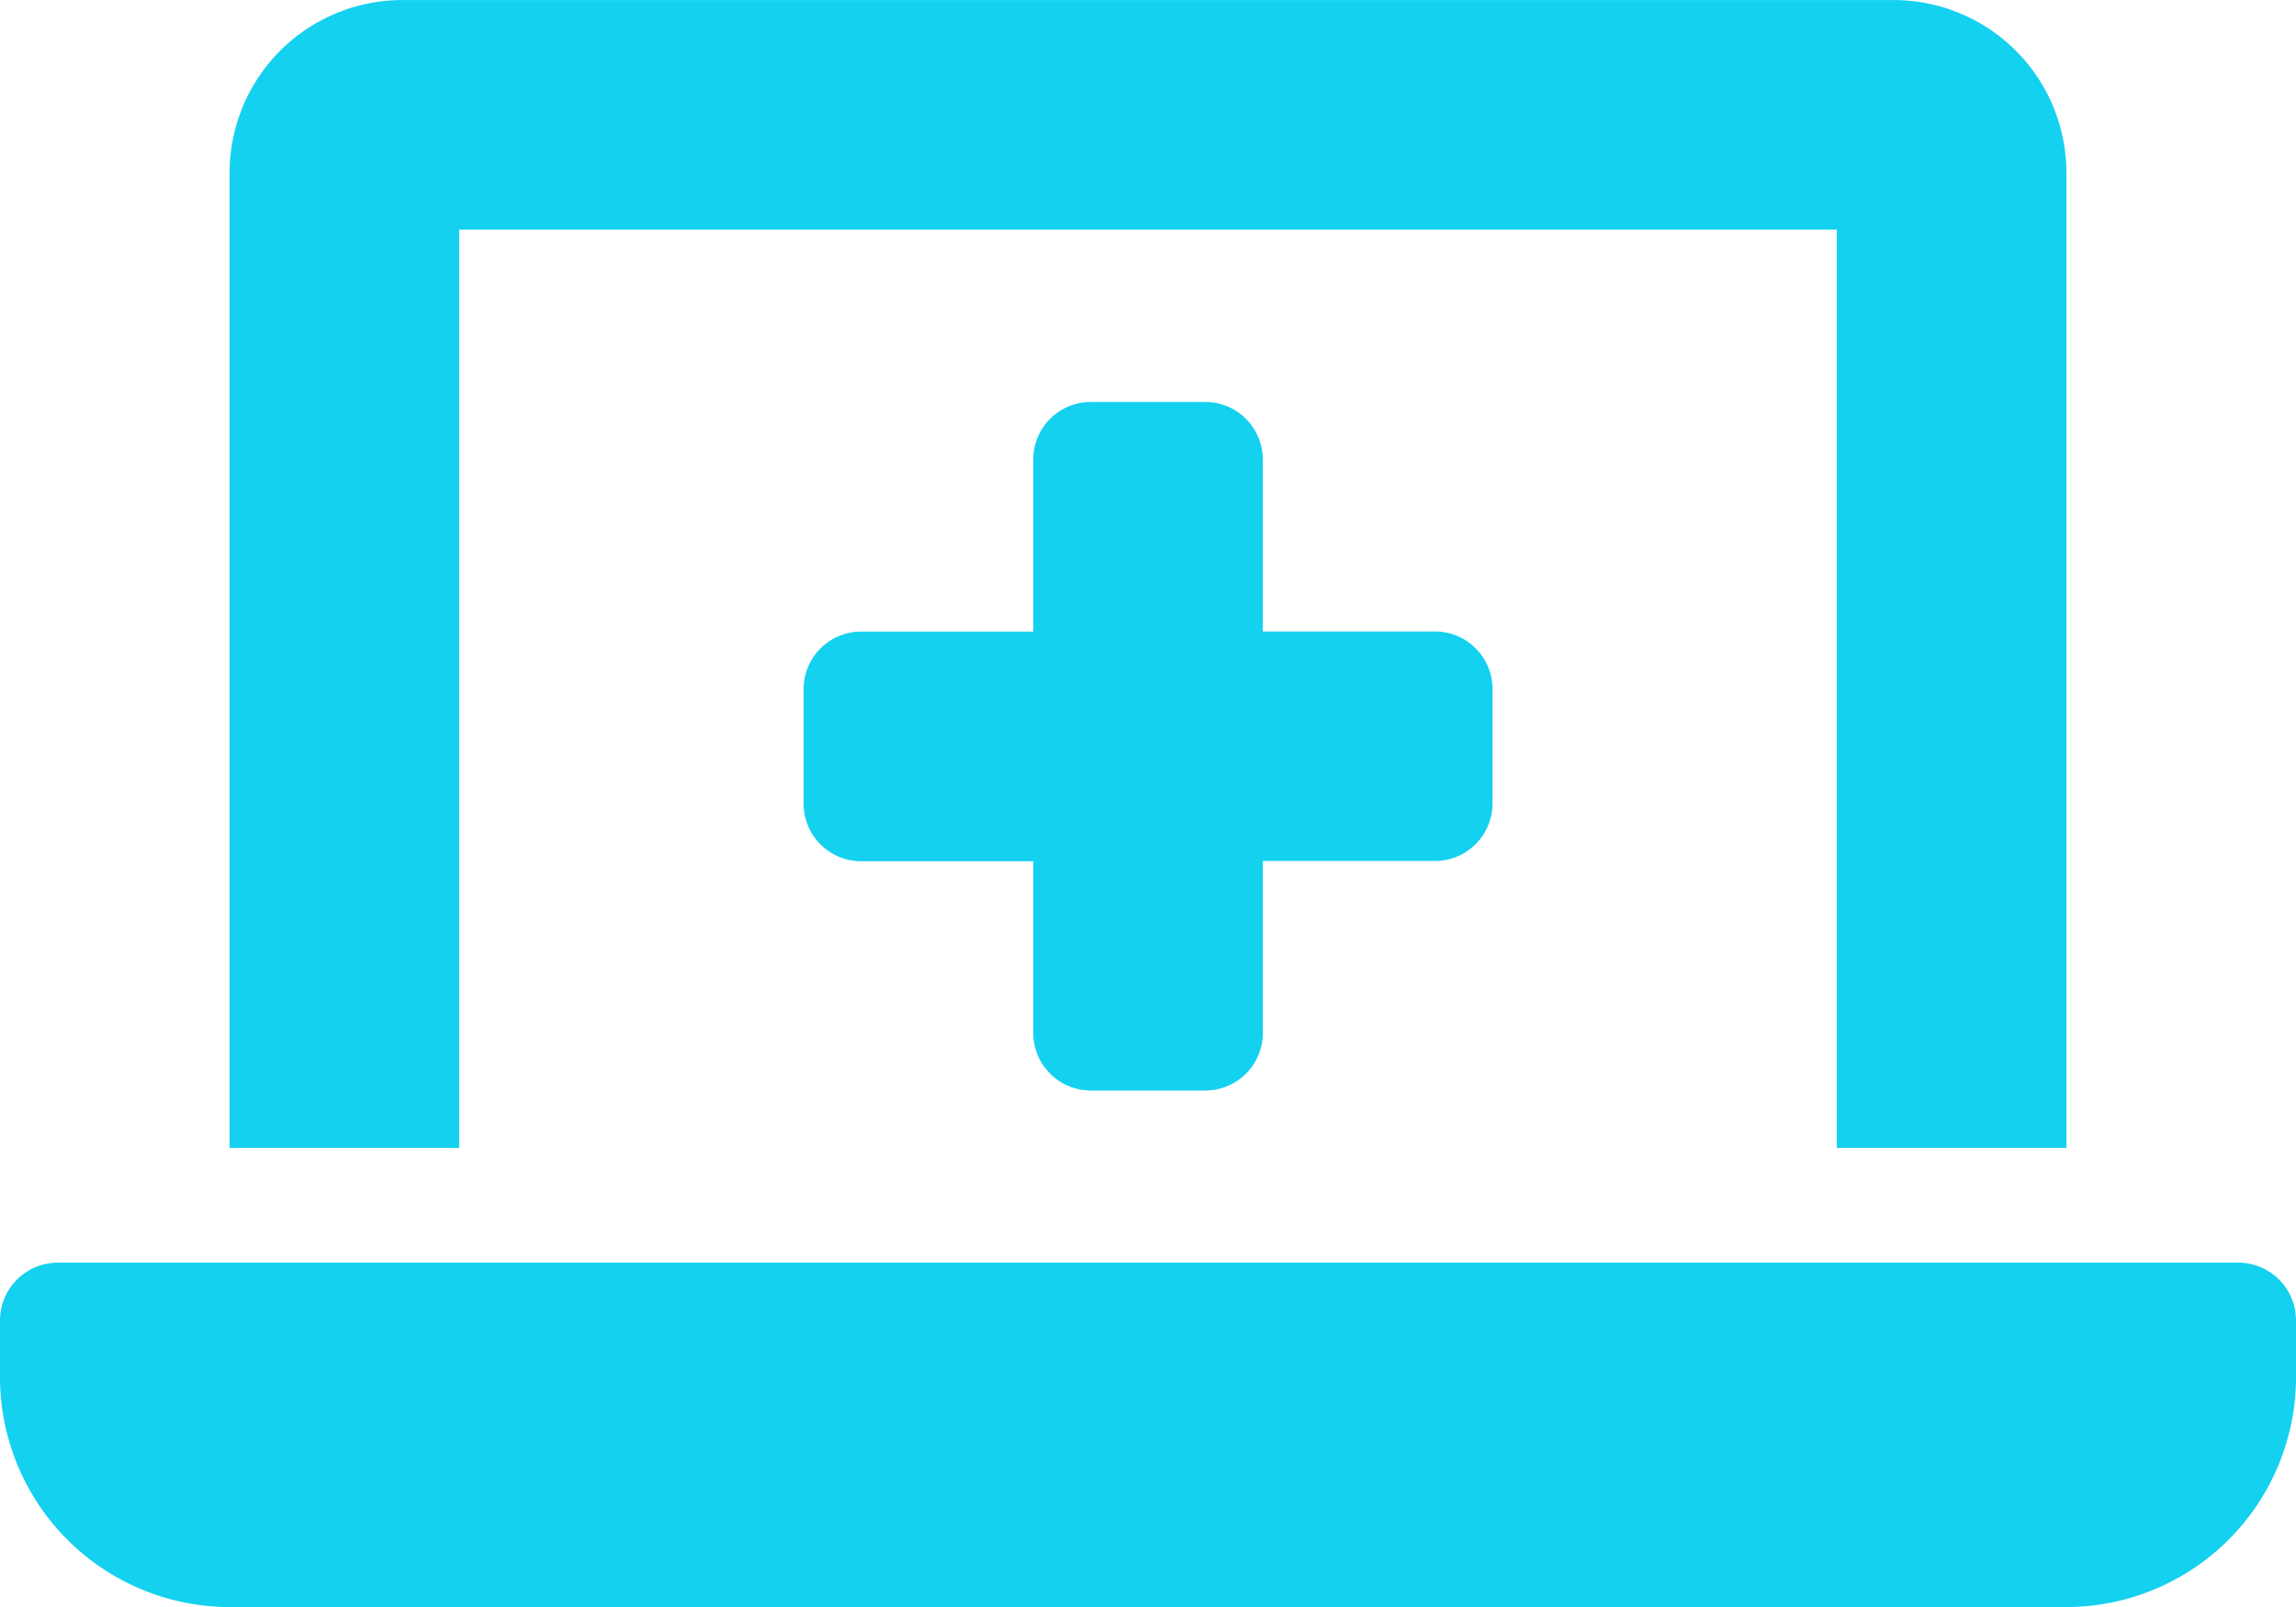
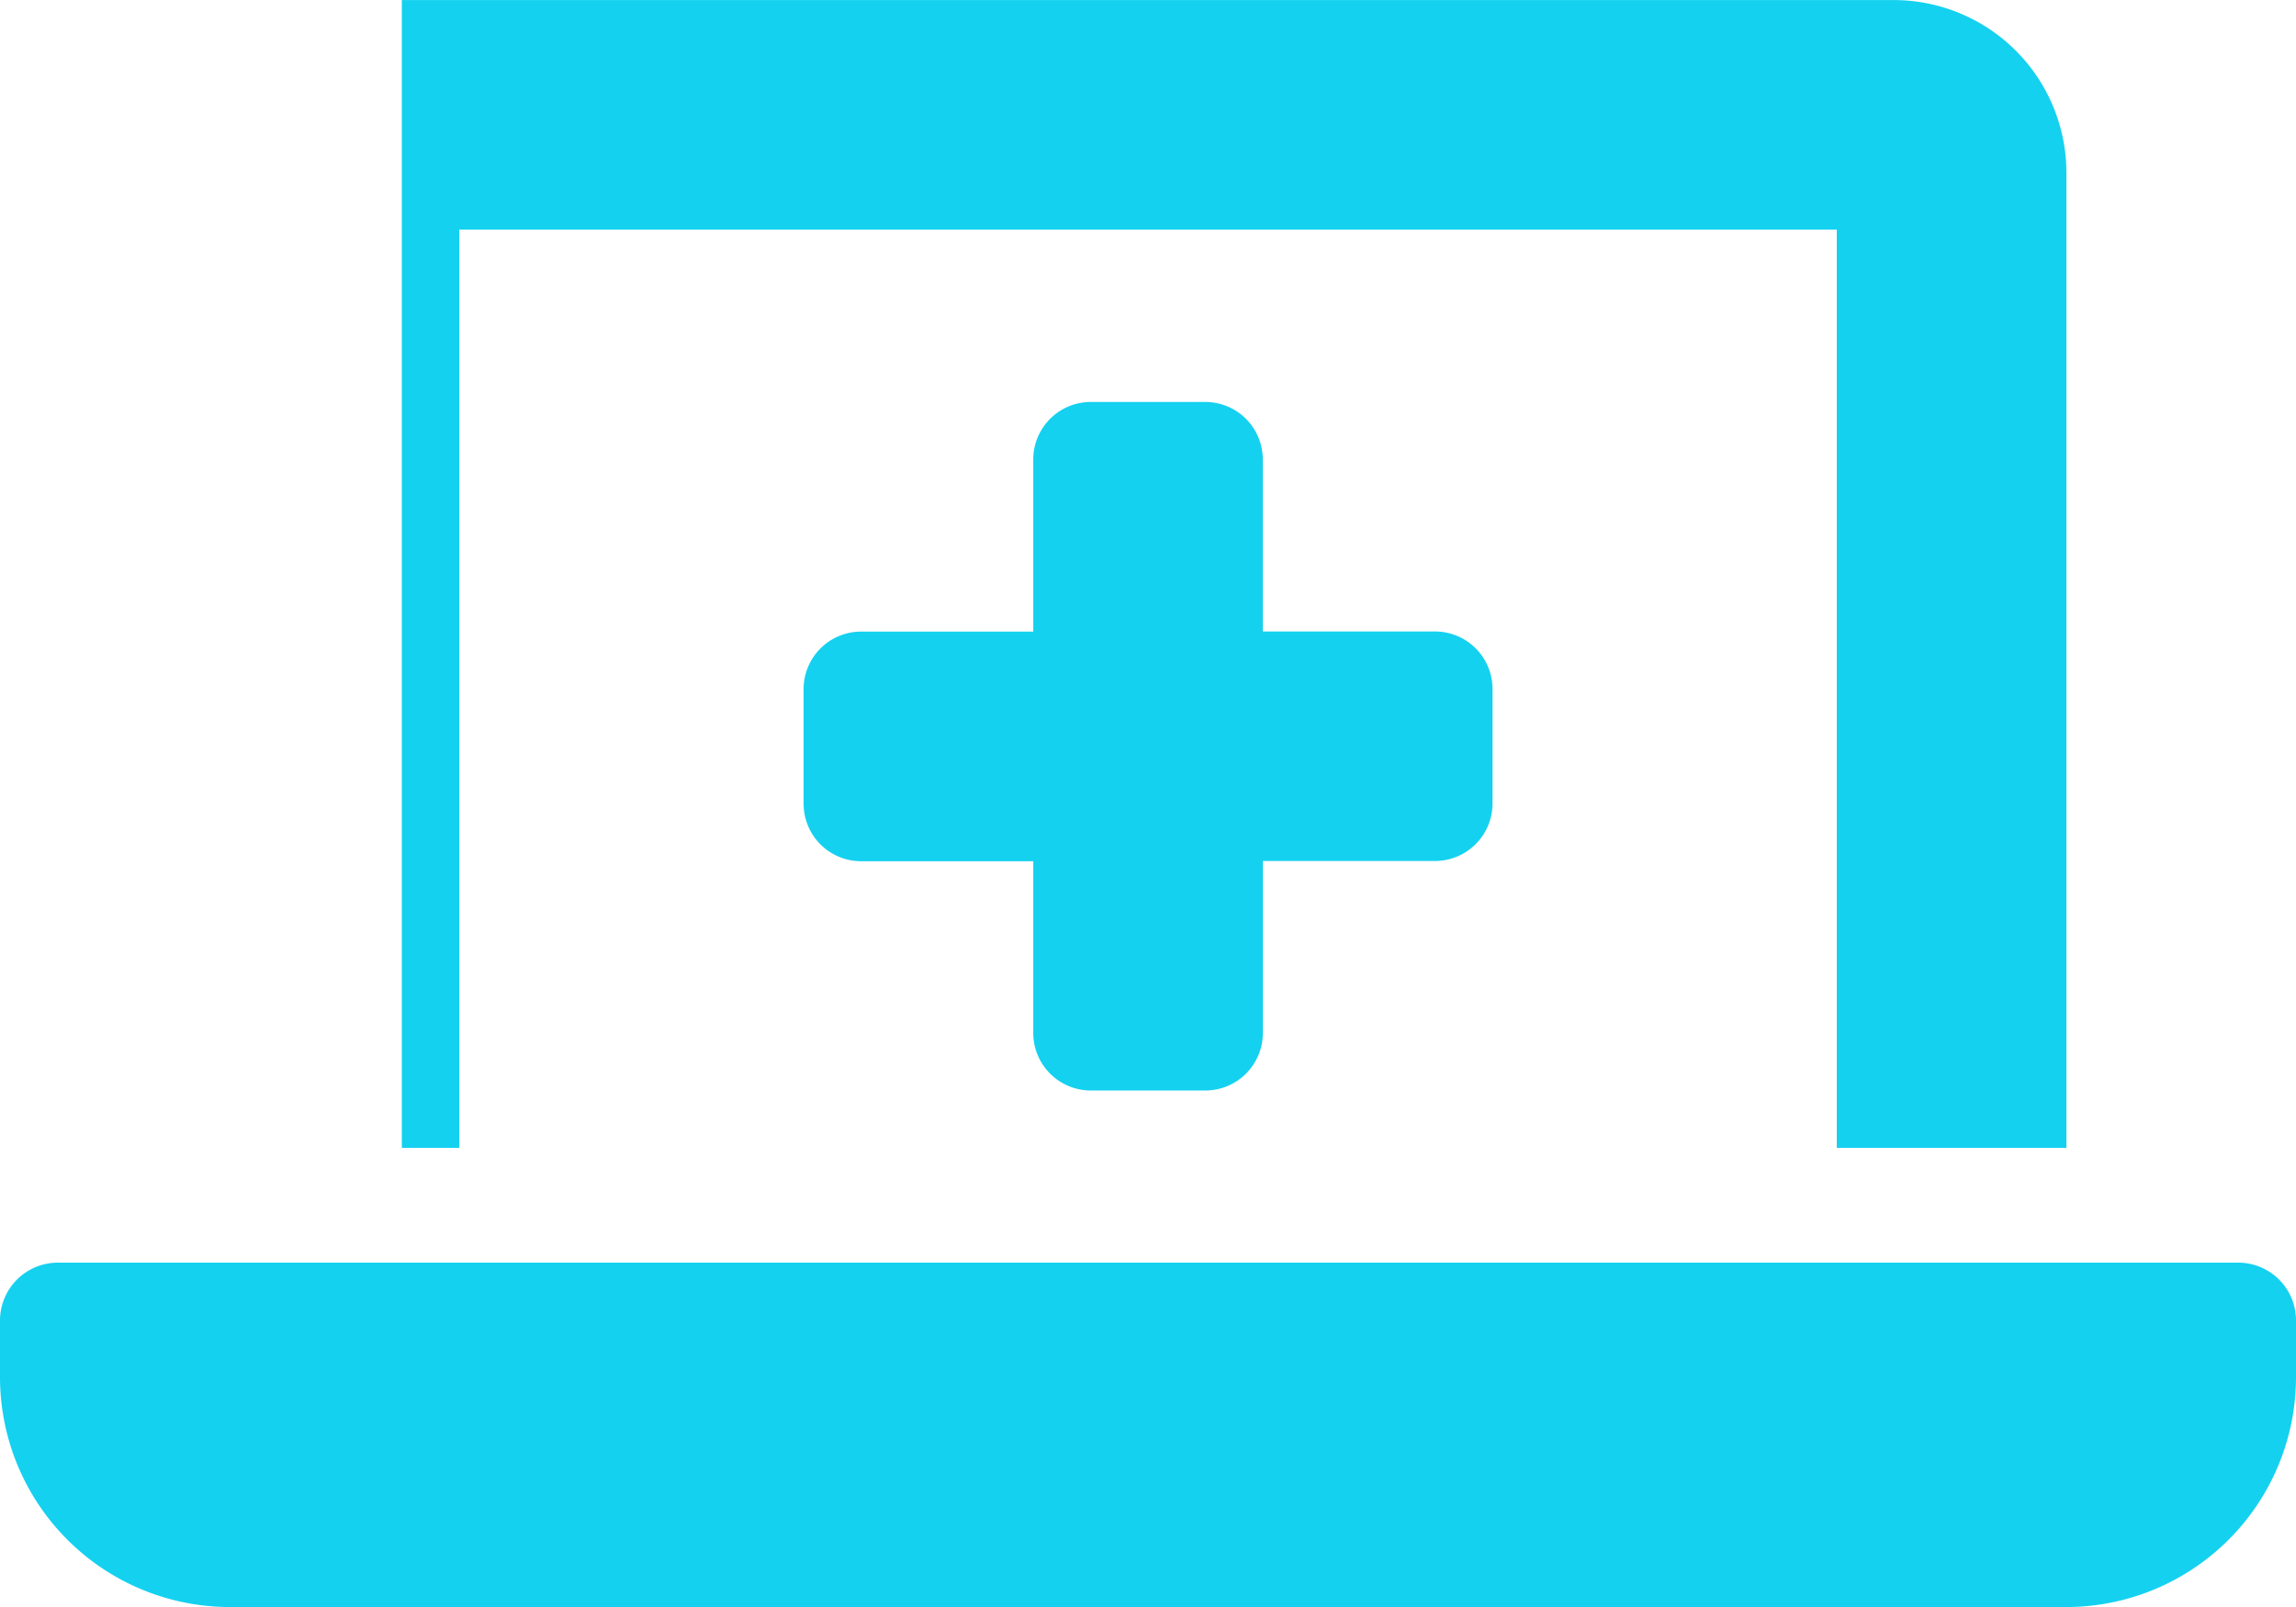
<svg xmlns="http://www.w3.org/2000/svg" width="37.5" height="26.25" viewBox="0 0 37.5 26.25">
-   <path d="M36.563-3.75H.938A.946.946,0,0,0,0-2.812v.938a3.757,3.757,0,0,0,3.75,3.75h30a3.757,3.757,0,0,0,3.75-3.75v-.937A.944.944,0,0,0,36.563-3.75ZM7.5-20.625H30v15h3.75V-21.562a2.822,2.822,0,0,0-2.812-2.812H6.563A2.823,2.823,0,0,0,3.75-21.562V-5.625H7.5v-15ZM17.813-6.562h1.875a.94.94,0,0,0,.938-.937v-2.812h2.813a.94.94,0,0,0,.938-.937v-1.875a.94.94,0,0,0-.937-.937H20.625v-2.812a.94.94,0,0,0-.937-.937H17.813a.94.94,0,0,0-.937.938v2.813H14.062a.94.94,0,0,0-.937.938v1.875a.94.94,0,0,0,.938.938h2.813V-7.5A.94.94,0,0,0,17.813-6.562Z" transform="translate(0 24.375)" fill="#14d1f0" />
+   <path d="M36.563-3.75H.938A.946.946,0,0,0,0-2.812v.938a3.757,3.757,0,0,0,3.75,3.75h30a3.757,3.757,0,0,0,3.75-3.75v-.937A.944.944,0,0,0,36.563-3.75ZM7.5-20.625H30v15h3.75V-21.562a2.822,2.822,0,0,0-2.812-2.812H6.563V-5.625H7.5v-15ZM17.813-6.562h1.875a.94.94,0,0,0,.938-.937v-2.812h2.813a.94.94,0,0,0,.938-.937v-1.875a.94.94,0,0,0-.937-.937H20.625v-2.812a.94.94,0,0,0-.937-.937H17.813a.94.94,0,0,0-.937.938v2.813H14.062a.94.94,0,0,0-.937.938v1.875a.94.94,0,0,0,.938.938h2.813V-7.5A.94.94,0,0,0,17.813-6.562Z" transform="translate(0 24.375)" fill="#14d1f0" />
</svg>